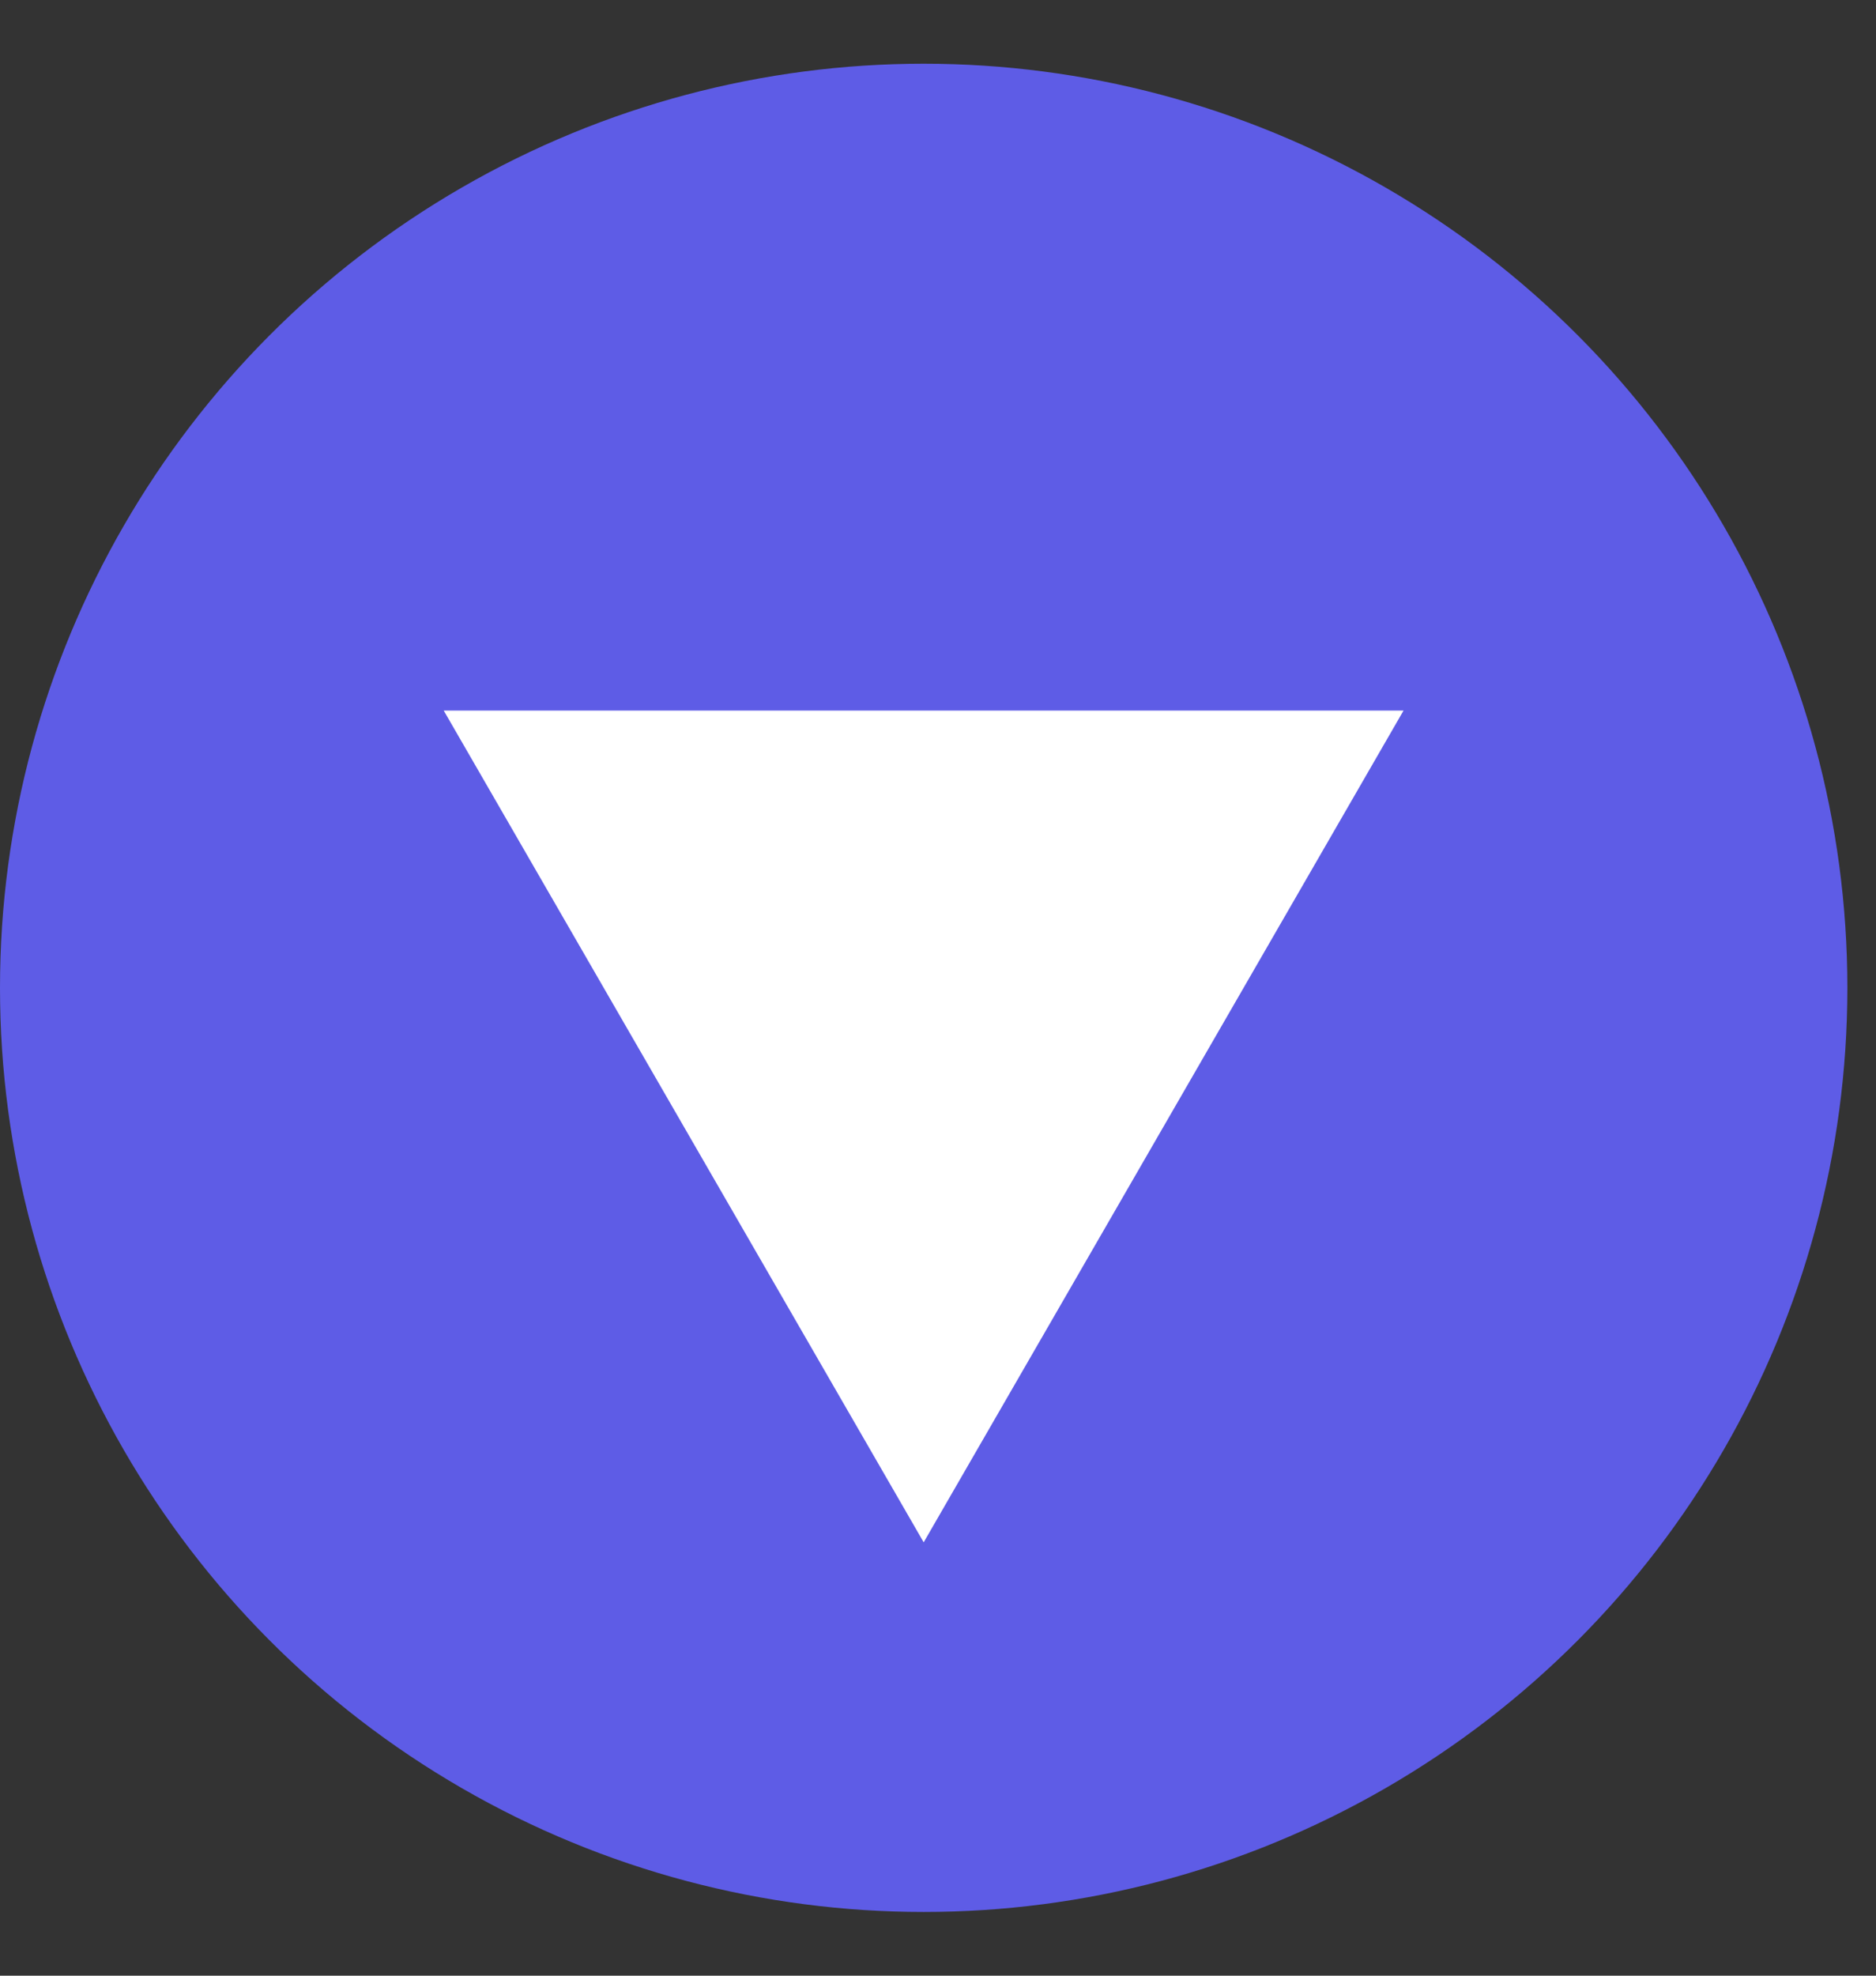
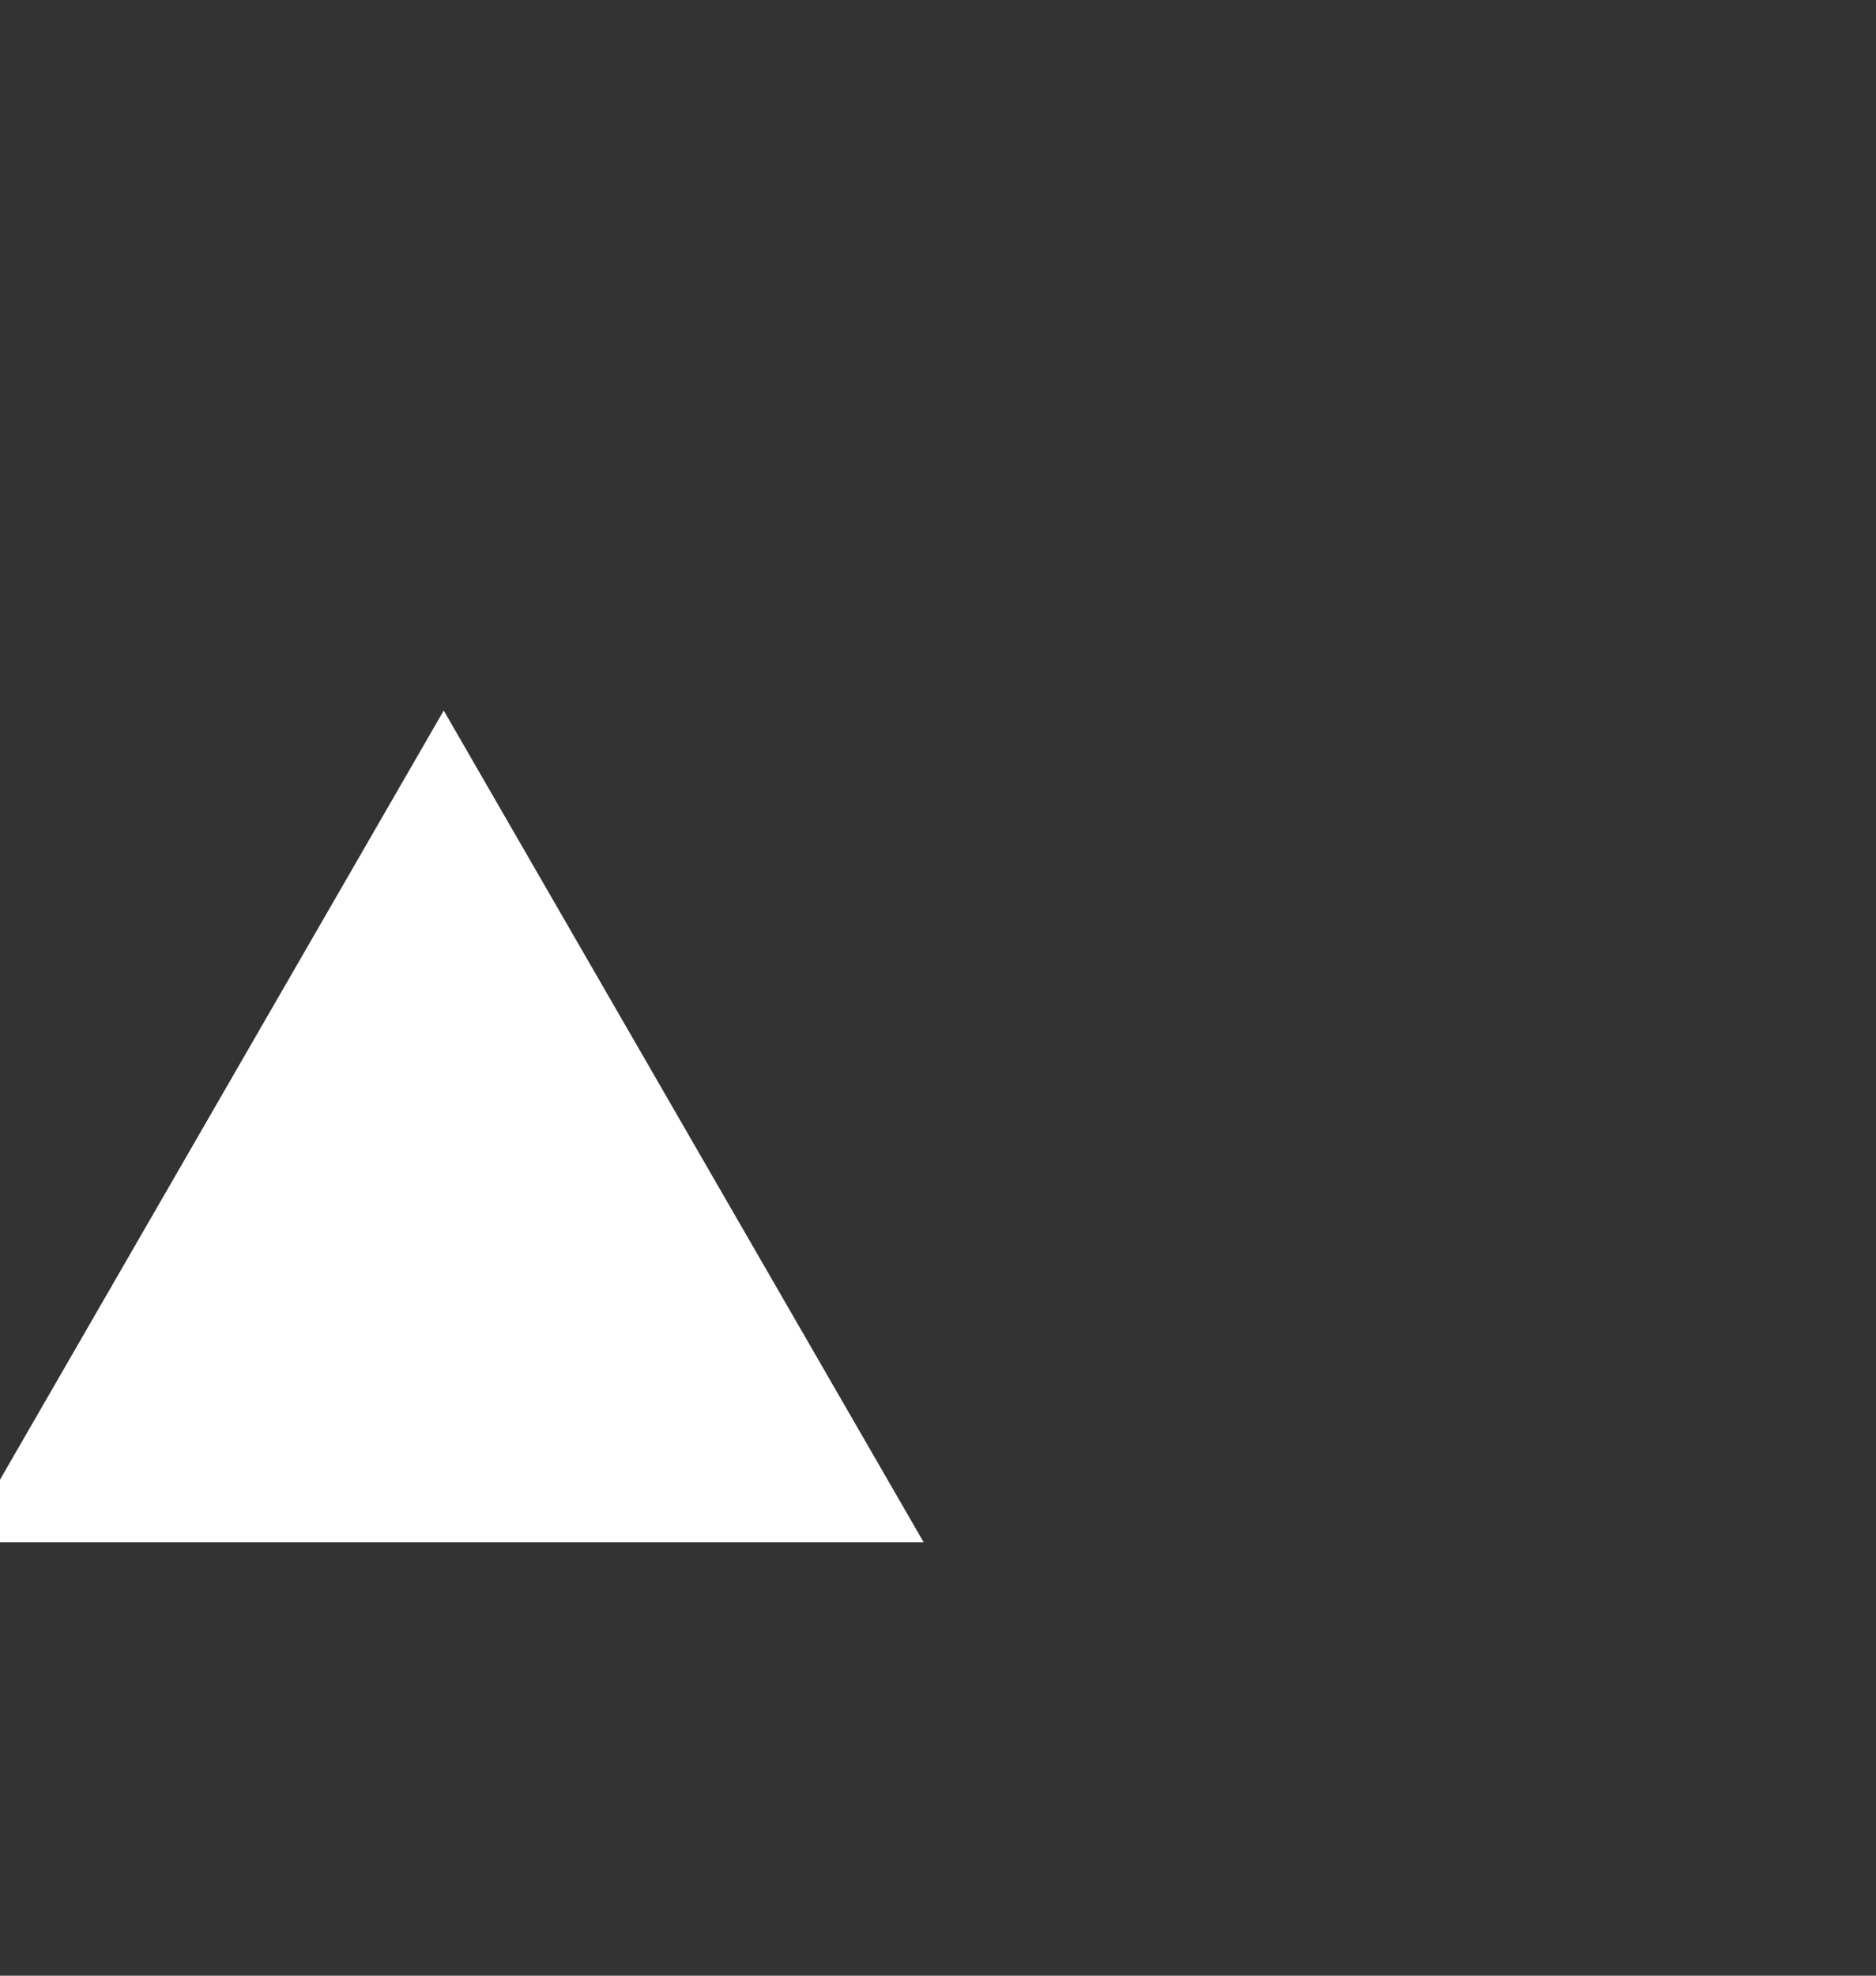
<svg xmlns="http://www.w3.org/2000/svg" width="19" height="20" fill="none">
  <rect width="100%" height="100%" fill="#333333" stroke="none" />
-   <circle cx="9.355" cy="10" r="9.355" fill="#5E5CE6" />
-   <path d="M9.355 15.613l-4.861-8.42h9.721l-4.86 8.42z" fill="#fff" />
+   <path d="M9.355 15.613l-4.861-8.42l-4.86 8.42z" fill="#fff" />
</svg>